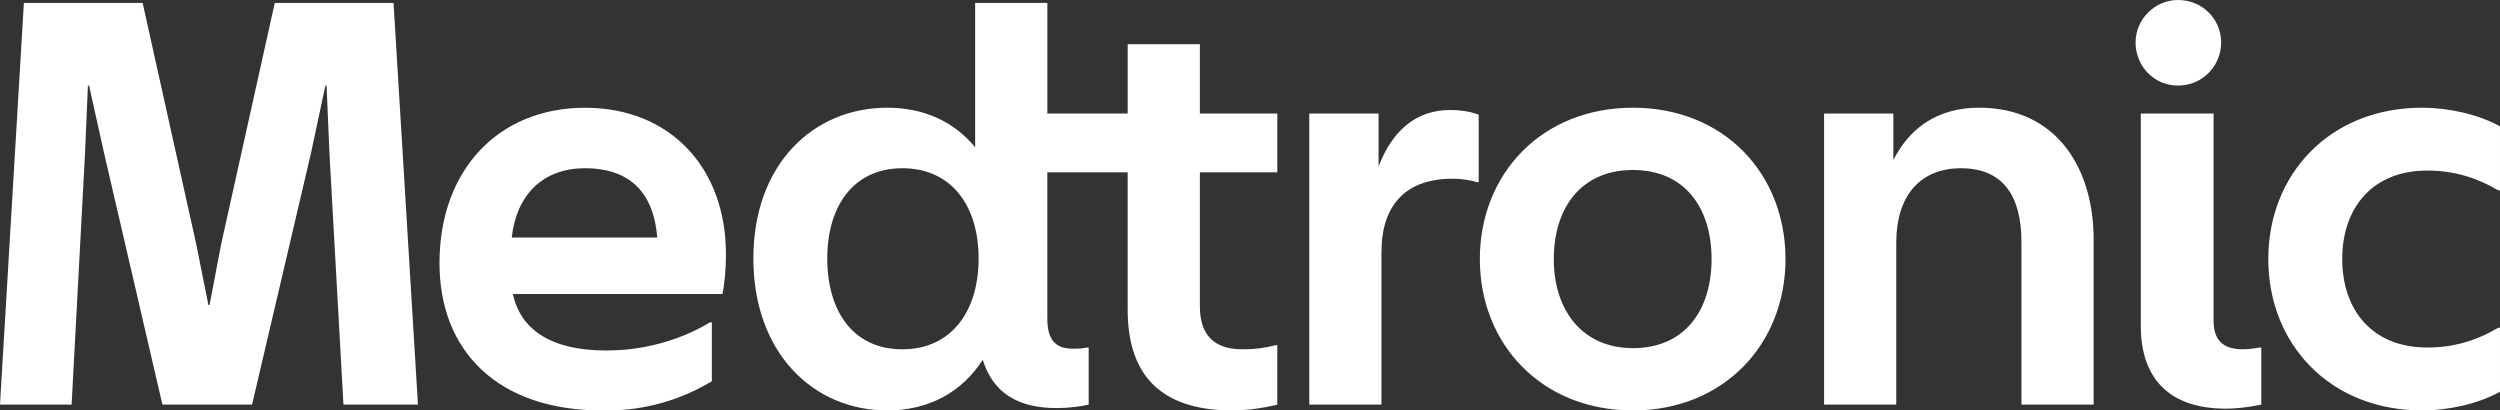
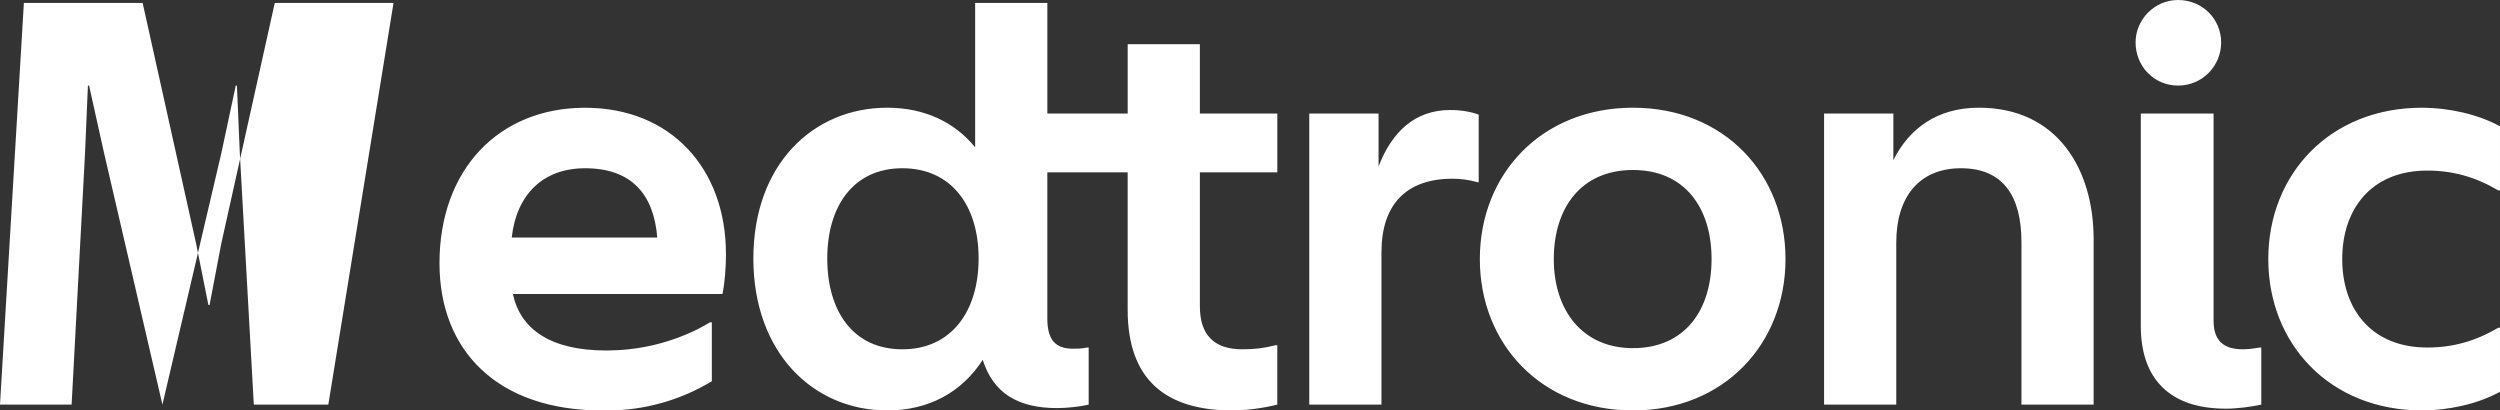
<svg xmlns="http://www.w3.org/2000/svg" id="Layer_2" viewBox="0 0 1184.15 194.41" width="100%" height="100%" preserveAspectRatio="none">
  <rect x="0" y="0" width="1184.15" height="194.41" fill="#333333" stroke="none" />
  <defs>
    <style> .cls-1 { fill: #fff; } </style>
  </defs>
  <g id="Layer_1-2">
-     <path class="cls-1" d="M1074.4,122.71c0-40.26,29.23-71.69,72.8-71.69,12.41,0,26.47,3.03,36.95,8.82v30.33h-.83c-10.75-6.34-21.51-9.38-33.64-9.38-26.2,0-40.26,17.92-40.26,41.91s14.06,41.91,40.26,41.91c12.13,0,22.89-3.03,33.64-9.37h.83v30.33c-10.48,5.79-24.54,8.83-36.95,8.83-43.57,0-72.8-31.44-72.8-71.7M1071.09,191.65c-5.24,1.1-11.31,1.92-16.82,1.92-26.19,0-40.26-13.79-40.26-39.15V53.77h34.47v98.16c0,9.1,4.42,13.51,13.79,13.51,2.21,0,4.96-.28,8-.83h.82v27.03ZM1052.07,20.13c0,11.03-8.82,20.4-20.4,20.4s-20.13-9.37-20.13-20.4,9.1-20.13,20.13-20.13c11.58,0,20.4,9.1,20.4,20.13M898.19,114.71c0-21.24,10.76-35.02,30.61-35.02s28.68,12.96,28.68,35.02v76.93h34.19v-78.31c0-33.09-17.1-62.32-54.32-62.32-19.86,0-33.09,9.93-40.54,24.82v-22.06h-32.82v137.87h34.19v-76.93ZM773.47,164.9c24.54,0,37.23-17.92,37.23-42.19s-12.69-42.19-37.23-42.19-37.5,17.92-37.5,42.19,13.51,42.19,37.5,42.19M773.47,194.41c-43.3,0-72.53-31.44-72.53-71.7s29.23-71.69,72.53-71.69,72.25,31.43,72.25,71.69-29.23,71.7-72.25,71.7M654.35,119.4c0-22.34,11.58-34.75,33.64-34.75,3.86,0,7.99.55,11.86,1.66h.55v-31.99c-3.59-1.38-8.27-2.21-13.52-2.21-16.54,0-27.57,10.2-33.91,26.75v-25.09h-32.82v137.87h34.19v-72.25ZM427.41,165.45c23.16,0,36.12-17.92,36.12-43.02s-12.96-42.74-36.12-42.74-35.57,17.92-35.57,42.74,12.13,43.02,35.57,43.02M583.76,194.41c-31.71,0-49.63-14.62-49.63-47.71v-65.08h-38.05v69.21c0,10.2,3.85,14.34,12.13,14.34,1.93,0,4.13,0,6.62-.55h.83v27.03c-3.31.83-9.93,1.65-14.89,1.65-18.75,0-30.33-7.17-35.29-22.88-9.93,15.44-25.65,23.99-45.22,23.99-35.03,0-63.42-27.3-63.42-71.97s28.4-71.42,63.42-71.42c17.36,0,31.71,6.62,41.63,18.75V1.38h34.2v52.4h38.05V20.95h34.19v32.82h36.68v27.85h-36.68v63.42c0,13.79,6.89,20.41,20.13,20.41,6.06,0,10.2-.55,15.71-1.93h.83v28.13c-6.62,1.65-14.62,2.76-21.24,2.76M0,191.64h33.92l6.34-118.84,1.38-32.26h.55l7.17,32.26,27.57,118.84h42.46l27.85-118.84,6.89-32.26h.55l1.38,32.26,6.62,118.84h35.29L186.4,1.38h-56.25l-25.37,114.15-5.52,28.95h-.55l-5.79-28.95L67.56,1.38H11.31L0,191.64ZM343.86,120.23c0,6.62-.55,13.51-1.66,19.03h-99.27c3.58,16.55,17.65,26.75,44.12,26.75.12,0,.23,0,.35,0,.09,0,.17,0,.27,0,1.67-.01,3.3-.06,4.92-.15.88-.05,1.75-.1,2.62-.18.68-.05,1.36-.12,2.03-.18,11.02-1.11,21.5-4.08,31.12-8.58.75-.37,1.53-.72,2.26-1.1h0c1.95-.98,3.84-2.05,5.71-3.16h.84v27.91c-14.53,8.79-31.56,13.86-49.78,13.86v-.07c-.68.01-1.33.07-2.01.07-49.91,0-77.21-28.41-77.21-69.77,0-44.39,28.13-73.62,68.94-73.62s66.74,28.95,66.74,69.21M311.32,112.51c-1.65-20.68-12.41-32.82-34.19-32.82-20.13,0-32.53,12.68-34.74,32.82h68.94Z" />
+     <path class="cls-1" d="M1074.4,122.71c0-40.26,29.23-71.69,72.8-71.69,12.41,0,26.47,3.03,36.95,8.82v30.33h-.83c-10.75-6.34-21.51-9.38-33.64-9.38-26.2,0-40.26,17.92-40.26,41.91s14.06,41.91,40.26,41.91c12.13,0,22.89-3.03,33.64-9.37h.83v30.33c-10.48,5.79-24.54,8.83-36.95,8.83-43.57,0-72.8-31.44-72.8-71.7M1071.09,191.65c-5.24,1.1-11.31,1.92-16.82,1.92-26.19,0-40.26-13.79-40.26-39.15V53.77h34.47v98.16c0,9.1,4.42,13.51,13.79,13.51,2.21,0,4.96-.28,8-.83h.82v27.03ZM1052.07,20.13c0,11.03-8.82,20.4-20.4,20.4s-20.13-9.37-20.13-20.4,9.1-20.13,20.13-20.13c11.58,0,20.4,9.1,20.4,20.13M898.19,114.71c0-21.24,10.76-35.02,30.61-35.02s28.68,12.96,28.68,35.02v76.93h34.19v-78.31c0-33.09-17.1-62.32-54.32-62.32-19.86,0-33.09,9.93-40.54,24.82v-22.06h-32.82v137.87h34.19v-76.93ZM773.47,164.9c24.54,0,37.23-17.92,37.23-42.19s-12.69-42.19-37.23-42.19-37.5,17.92-37.5,42.19,13.51,42.19,37.5,42.19M773.47,194.41c-43.3,0-72.53-31.44-72.53-71.7s29.23-71.69,72.53-71.69,72.25,31.43,72.25,71.69-29.23,71.7-72.25,71.7M654.35,119.4c0-22.34,11.58-34.75,33.64-34.75,3.86,0,7.99.55,11.86,1.66h.55v-31.99c-3.59-1.38-8.27-2.21-13.52-2.21-16.54,0-27.57,10.2-33.91,26.75v-25.09h-32.82v137.87h34.19v-72.25ZM427.41,165.45c23.16,0,36.12-17.92,36.12-43.02s-12.96-42.74-36.12-42.74-35.57,17.92-35.57,42.74,12.13,43.02,35.57,43.02M583.76,194.41c-31.71,0-49.63-14.62-49.63-47.71v-65.08h-38.05v69.21c0,10.2,3.85,14.34,12.13,14.34,1.93,0,4.13,0,6.62-.55h.83v27.03c-3.31.83-9.93,1.65-14.89,1.65-18.75,0-30.33-7.17-35.29-22.88-9.93,15.44-25.65,23.99-45.22,23.99-35.03,0-63.42-27.3-63.42-71.97s28.4-71.42,63.42-71.42c17.36,0,31.71,6.62,41.63,18.75V1.38h34.2v52.4h38.05V20.95h34.19v32.82h36.68v27.85h-36.68v63.42c0,13.79,6.89,20.41,20.13,20.41,6.06,0,10.2-.55,15.71-1.93h.83v28.13c-6.62,1.65-14.62,2.76-21.24,2.76M0,191.64h33.92l6.34-118.84,1.38-32.26h.55l7.17,32.26,27.57,118.84l27.85-118.84,6.89-32.26h.55l1.38,32.26,6.62,118.84h35.29L186.4,1.38h-56.25l-25.37,114.15-5.52,28.95h-.55l-5.79-28.95L67.56,1.38H11.31L0,191.64ZM343.86,120.23c0,6.62-.55,13.51-1.66,19.03h-99.27c3.58,16.55,17.65,26.75,44.12,26.75.12,0,.23,0,.35,0,.09,0,.17,0,.27,0,1.67-.01,3.3-.06,4.92-.15.88-.05,1.75-.1,2.62-.18.68-.05,1.36-.12,2.03-.18,11.02-1.11,21.5-4.08,31.12-8.58.75-.37,1.53-.72,2.26-1.1h0c1.95-.98,3.84-2.05,5.71-3.16h.84v27.91c-14.53,8.79-31.56,13.86-49.78,13.86v-.07c-.68.01-1.33.07-2.01.07-49.91,0-77.21-28.41-77.21-69.77,0-44.39,28.13-73.62,68.94-73.62s66.74,28.95,66.74,69.21M311.32,112.51c-1.65-20.68-12.41-32.82-34.19-32.82-20.13,0-32.53,12.68-34.74,32.82h68.94Z" />
  </g>
</svg>